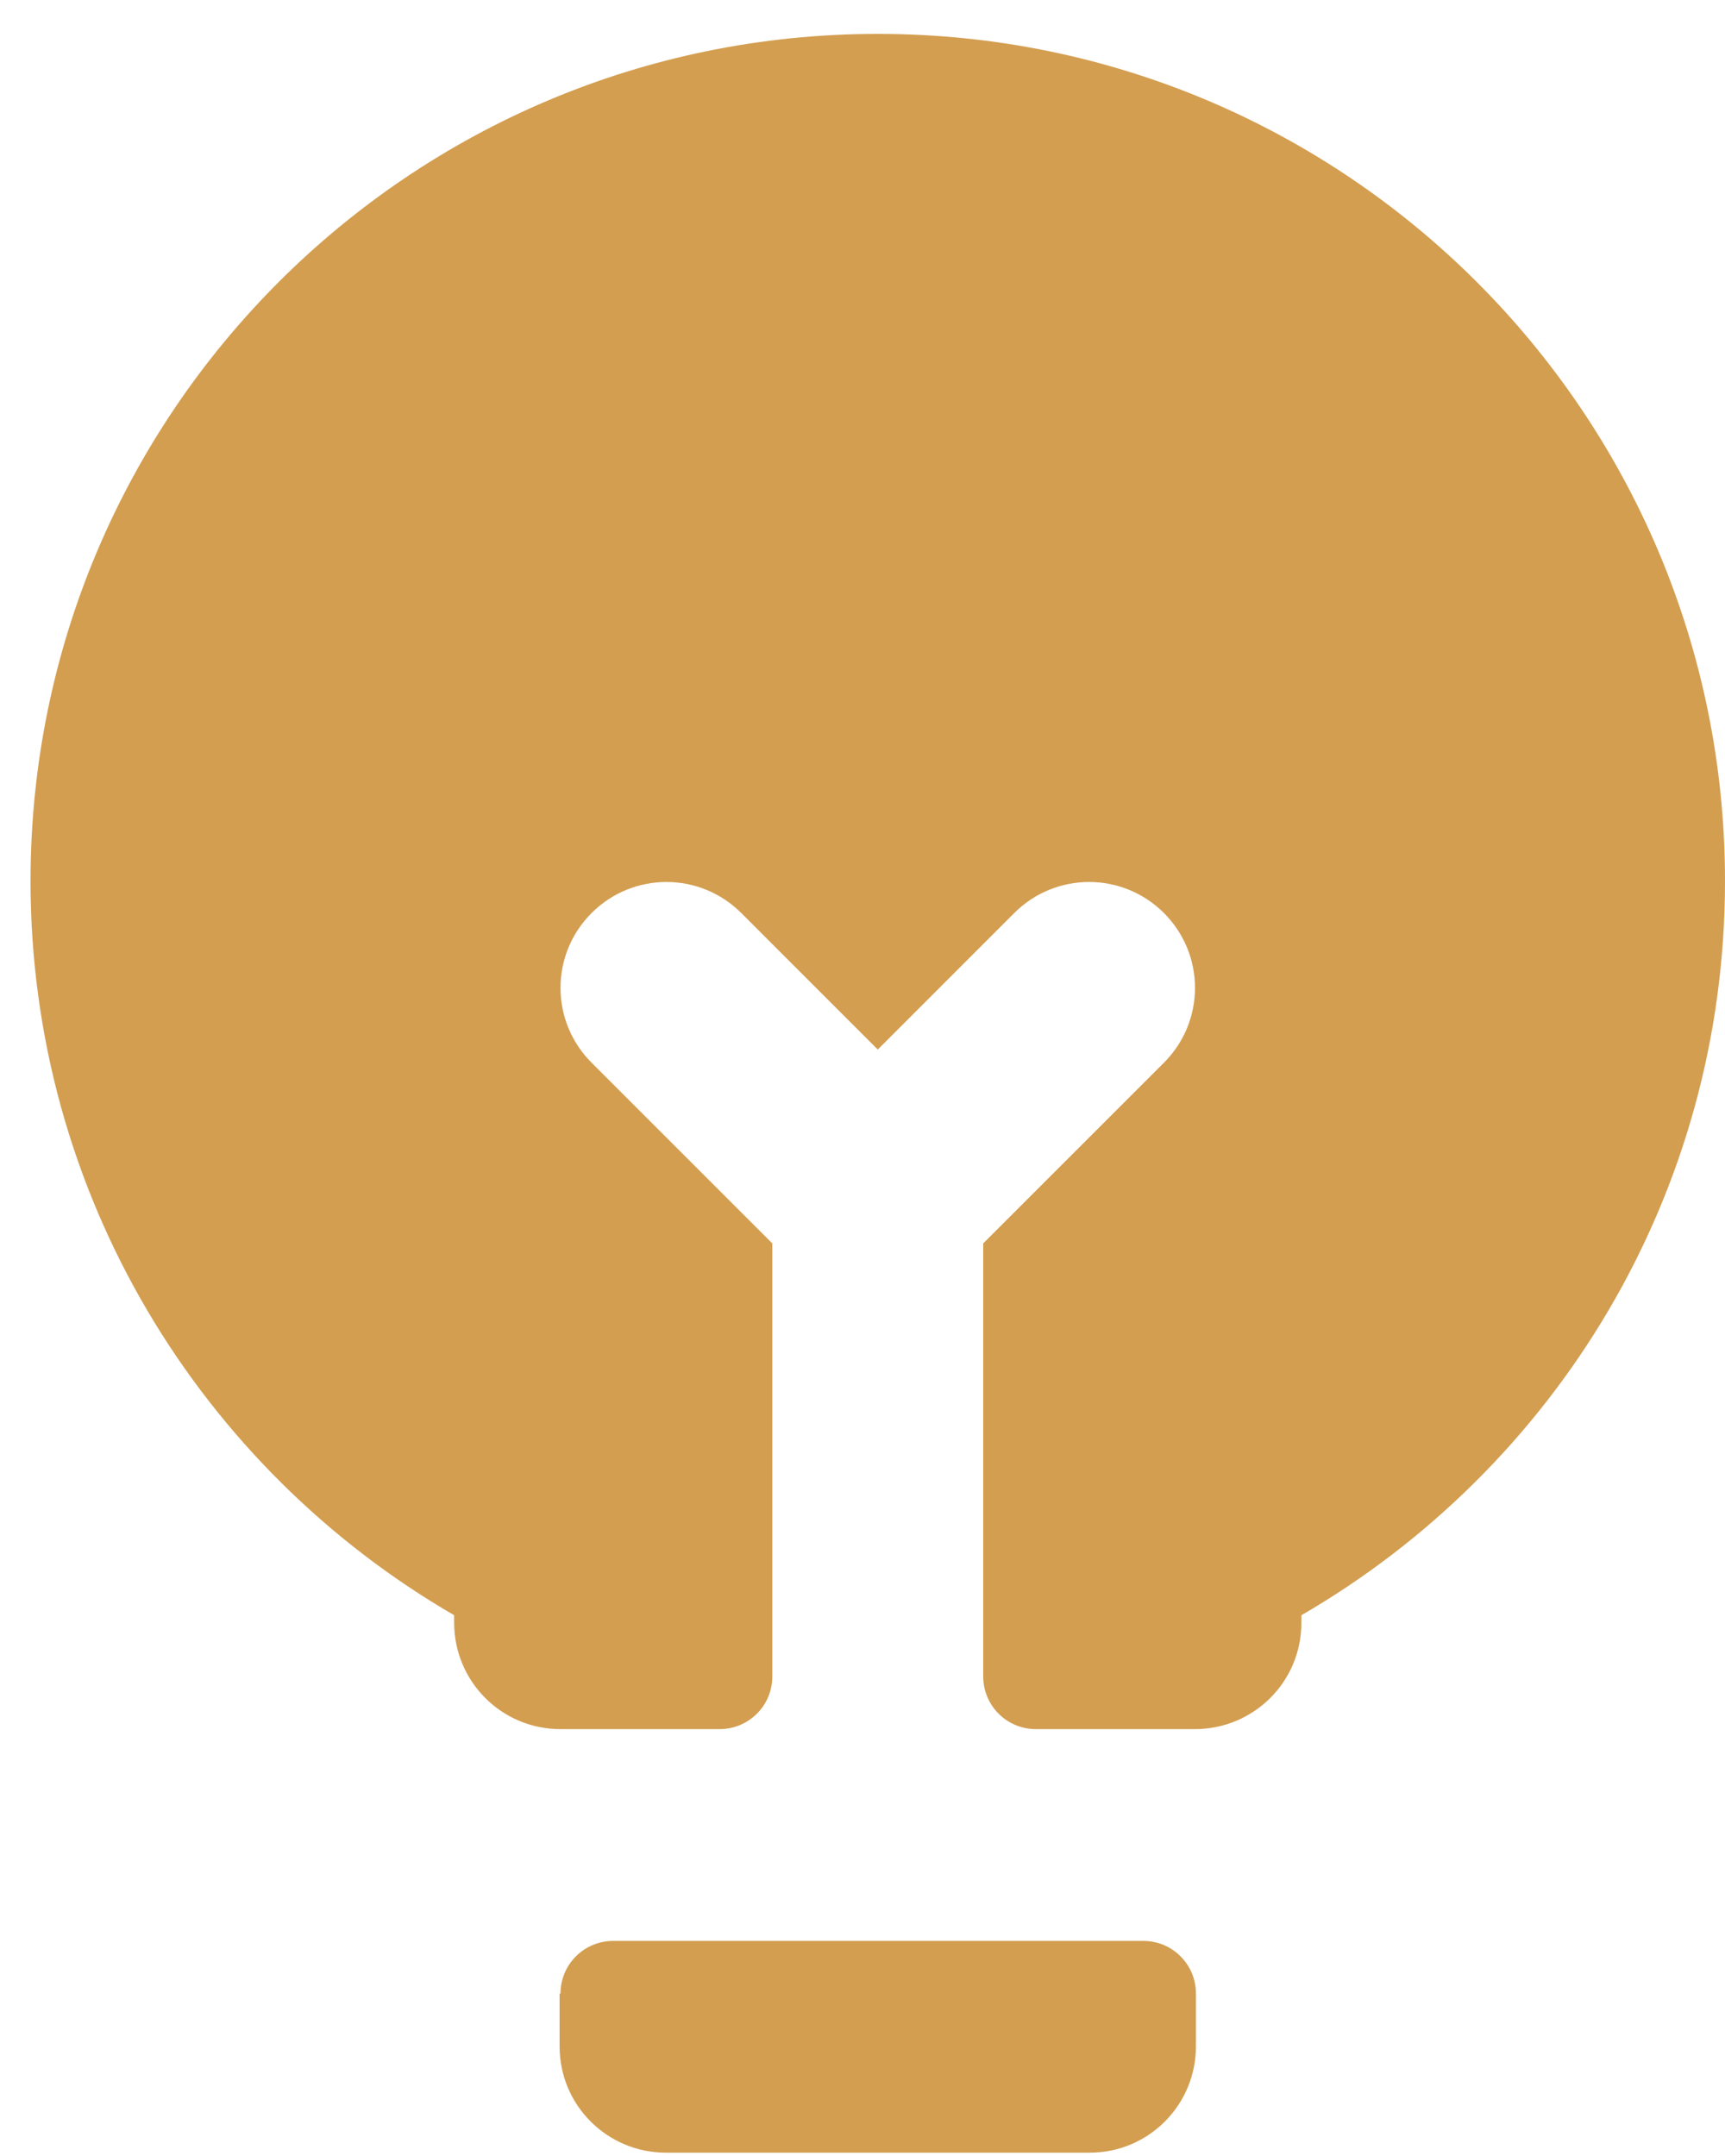
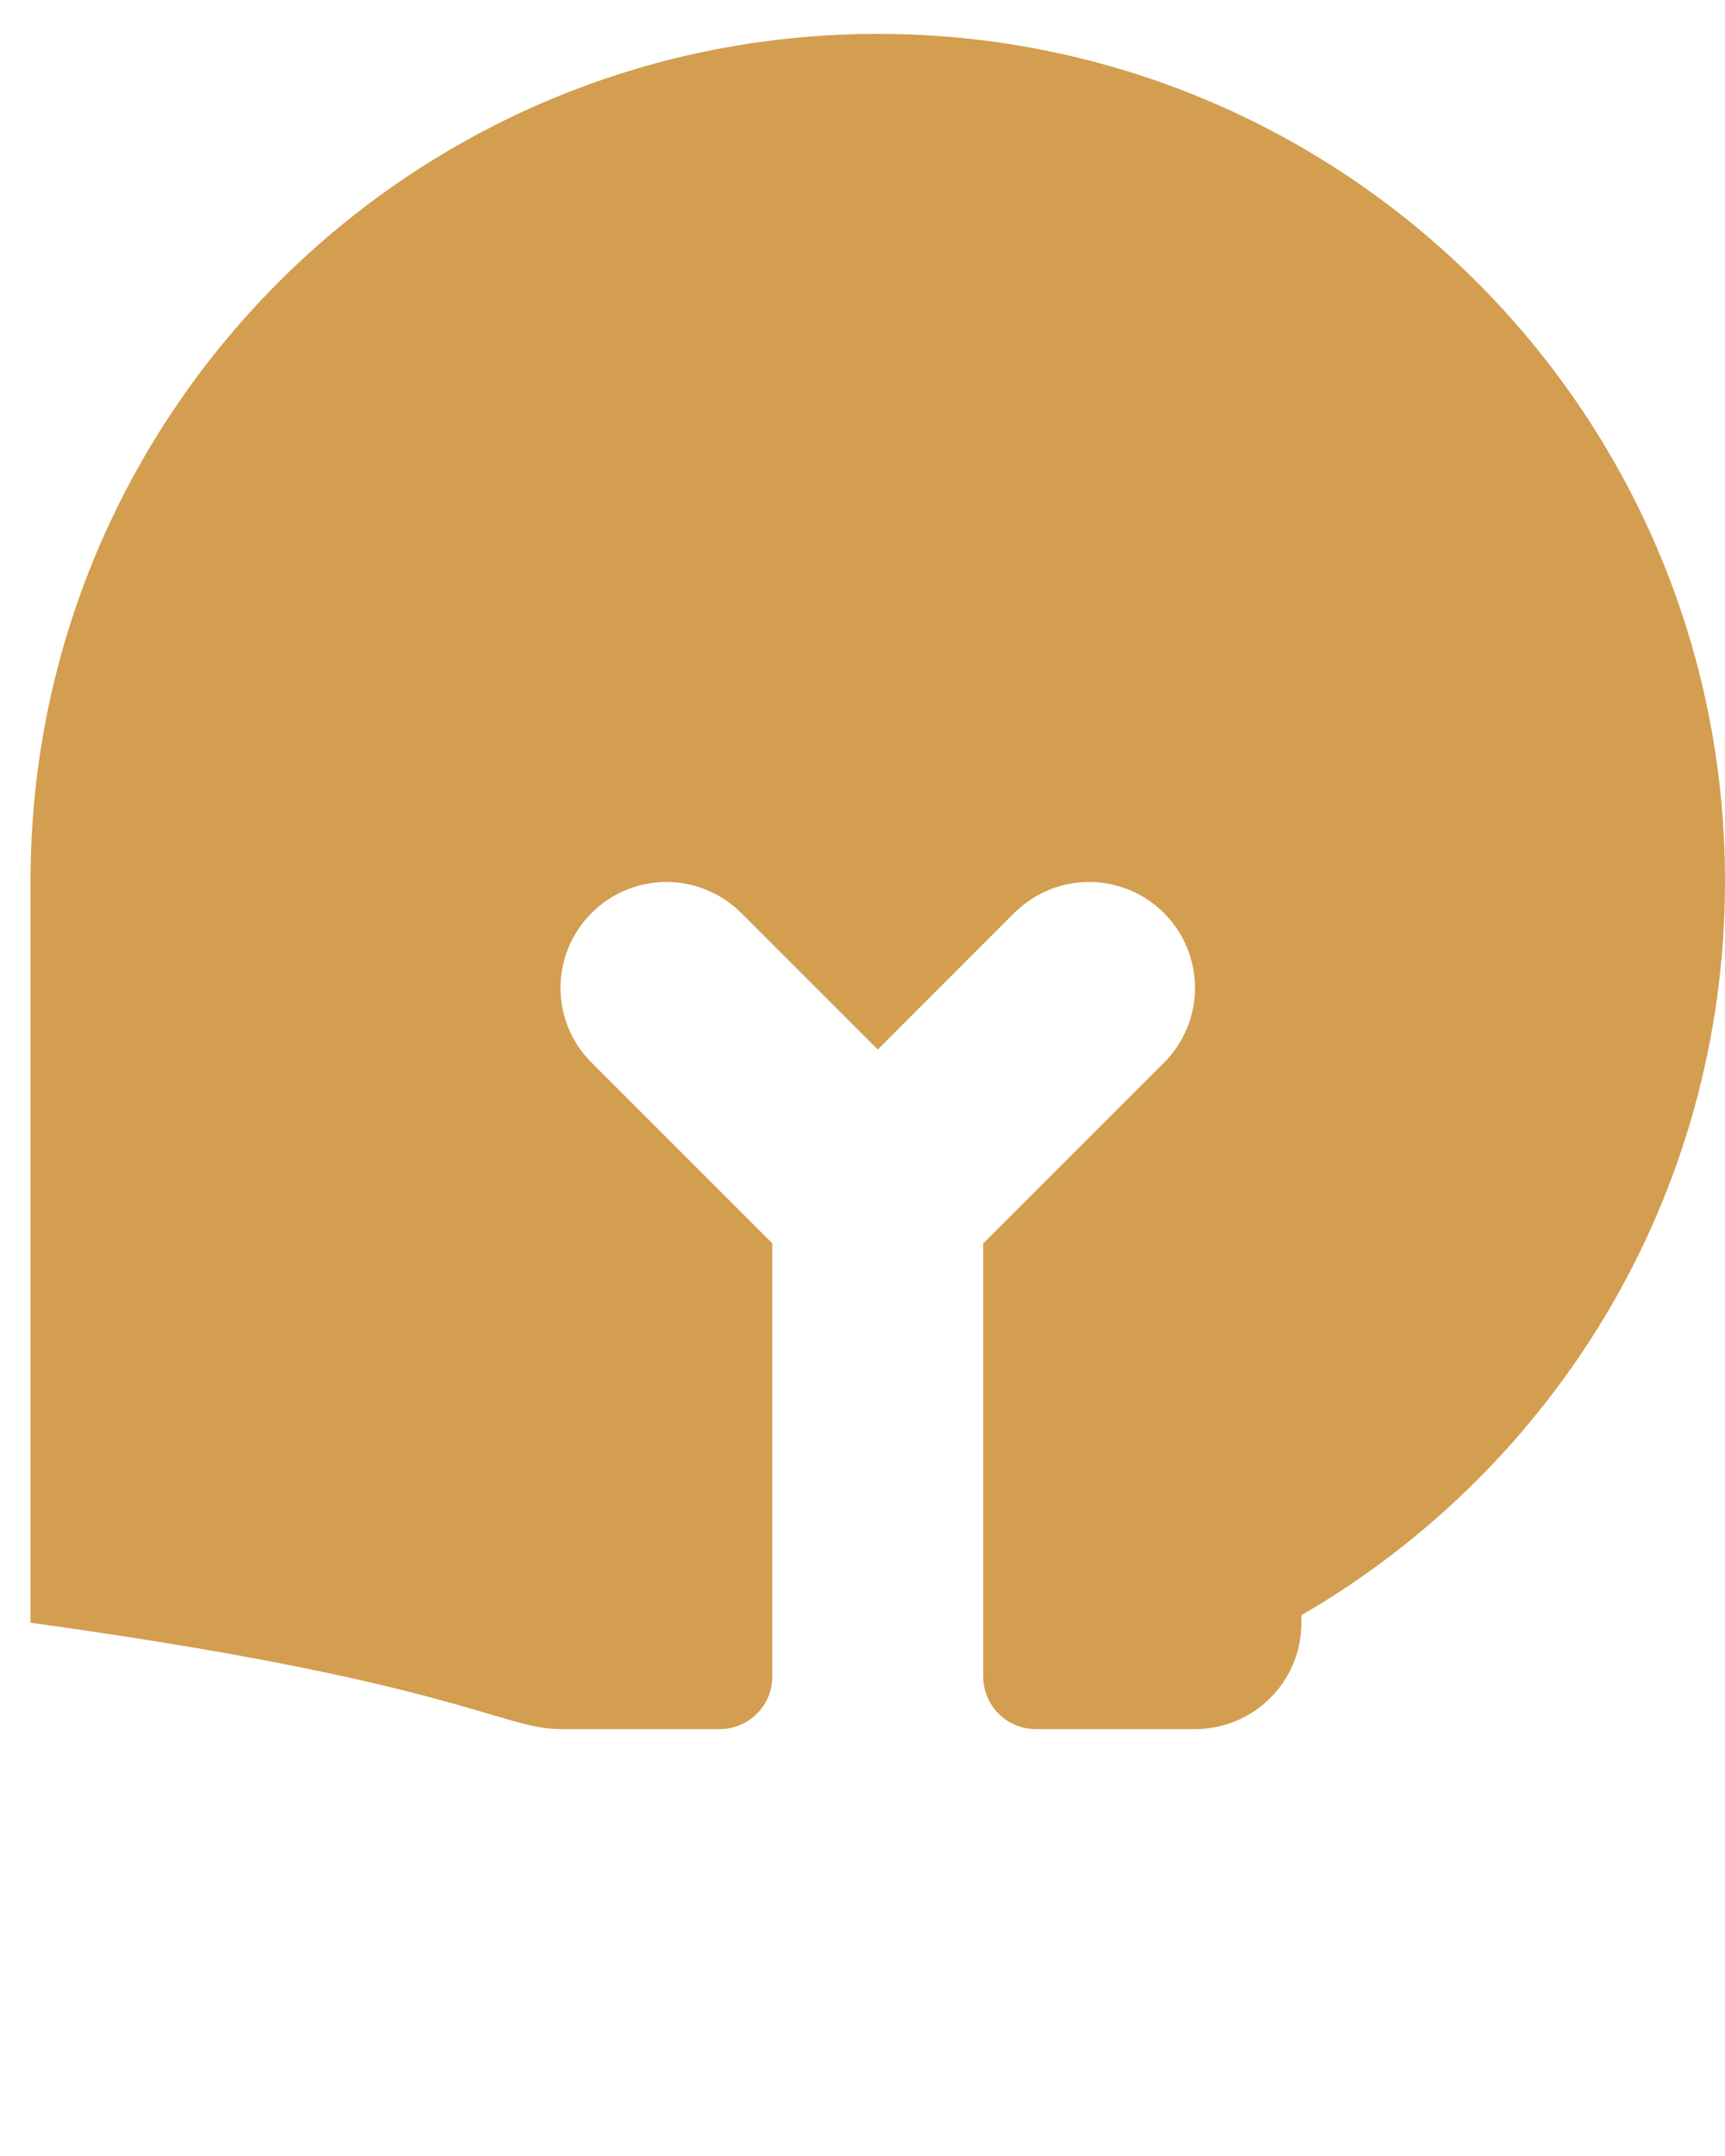
<svg xmlns="http://www.w3.org/2000/svg" width="40" height="50" viewBox="0 0 40 50" fill="none">
-   <path d="M12.997 46.234C12.997 45.557 13.543 45.012 14.22 45.012H26.51C27.186 45.012 27.732 45.557 27.732 46.234V47.456C27.732 48.81 26.641 49.923 25.265 49.923H15.442C14.089 49.923 12.976 48.832 12.976 47.456V46.234H12.997Z" fill="#D39E50" />
-   <path d="M30.177 37.459C36.049 34.053 40 27.723 40 20.432C40 9.583 31.203 0.786 20.354 0.786C9.505 0.786 0.708 9.583 0.708 20.432C0.708 27.701 4.659 34.053 10.531 37.459V37.633C10.531 38.987 11.622 40.1 12.997 40.1H16.686C17.363 40.1 17.909 39.554 17.909 38.878V28.836L13.718 24.645C12.757 23.685 12.757 22.135 13.718 21.174C14.678 20.214 16.228 20.214 17.189 21.174L20.354 24.34L23.519 21.174C24.48 20.214 26.029 20.214 26.99 21.174C27.95 22.135 27.95 23.685 26.99 24.645L22.799 28.836V38.878C22.799 39.554 23.344 40.1 24.021 40.1H27.71C29.064 40.1 30.177 39.009 30.177 37.633V37.459Z" fill="#D39E50" />
+   <path d="M30.177 37.459C36.049 34.053 40 27.723 40 20.432C40 9.583 31.203 0.786 20.354 0.786C9.505 0.786 0.708 9.583 0.708 20.432V37.633C10.531 38.987 11.622 40.1 12.997 40.1H16.686C17.363 40.1 17.909 39.554 17.909 38.878V28.836L13.718 24.645C12.757 23.685 12.757 22.135 13.718 21.174C14.678 20.214 16.228 20.214 17.189 21.174L20.354 24.34L23.519 21.174C24.48 20.214 26.029 20.214 26.99 21.174C27.95 22.135 27.95 23.685 26.99 24.645L22.799 28.836V38.878C22.799 39.554 23.344 40.1 24.021 40.1H27.71C29.064 40.1 30.177 39.009 30.177 37.633V37.459Z" fill="#D39E50" />
</svg>